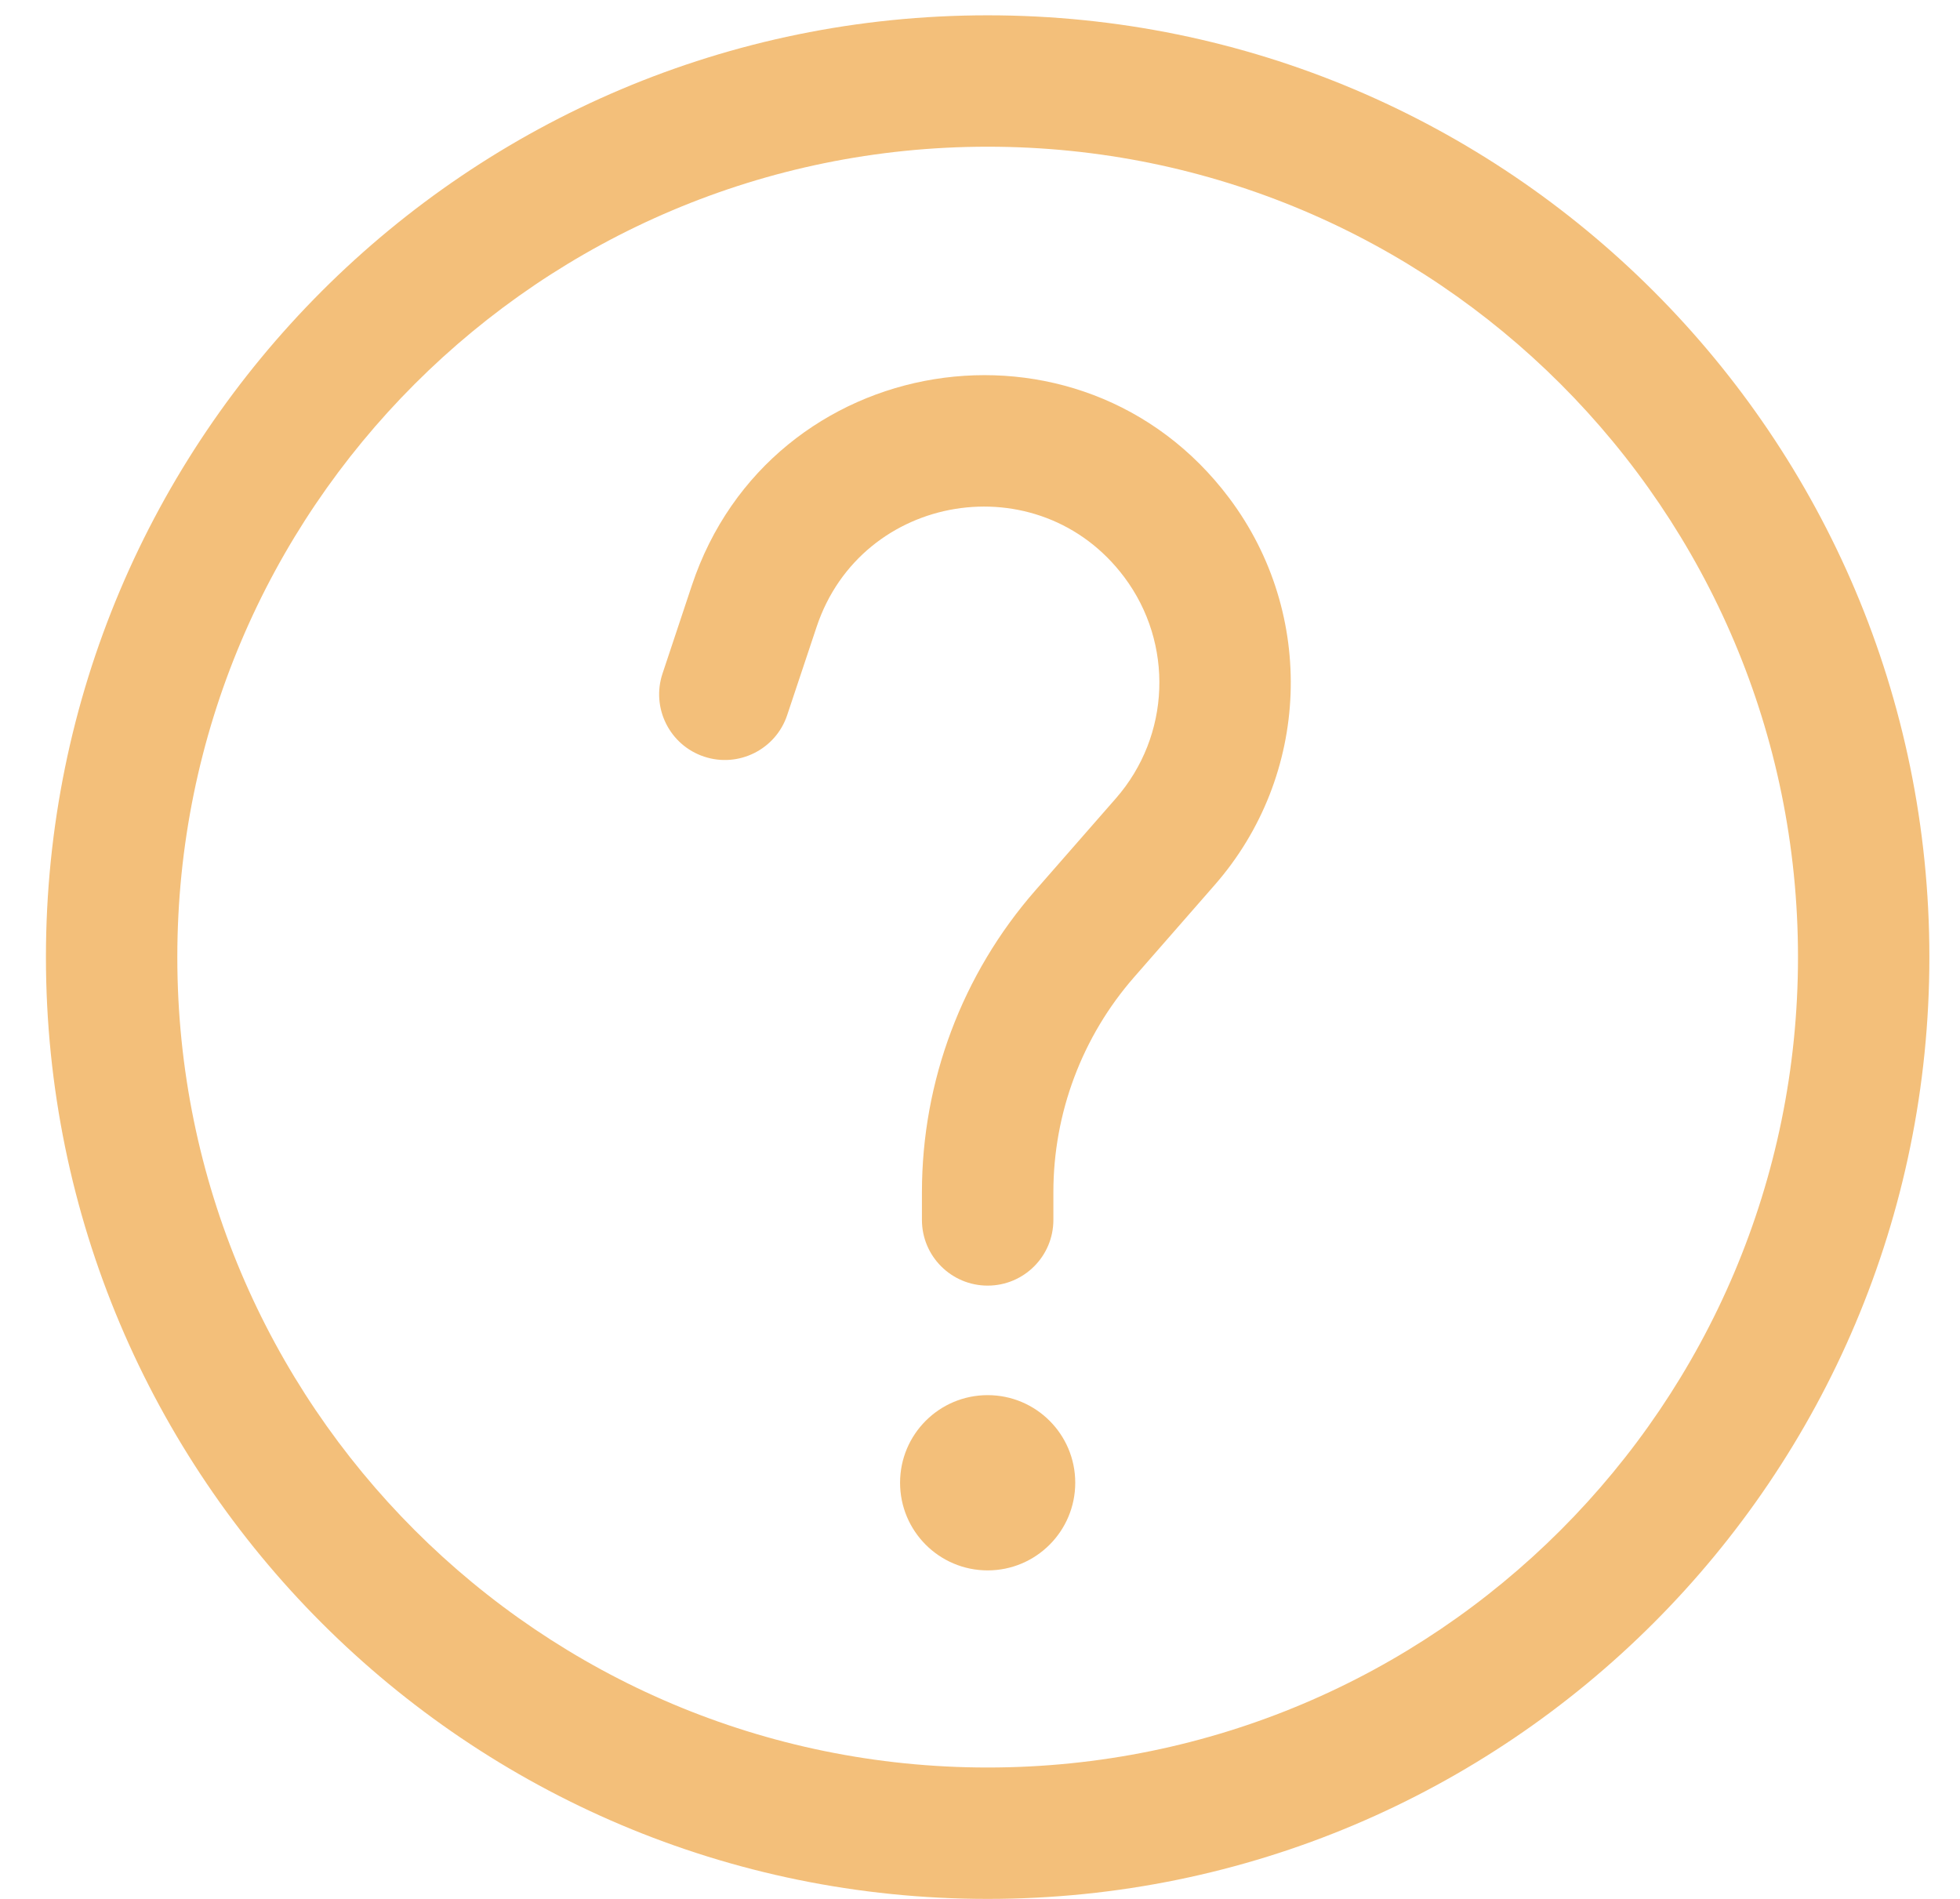
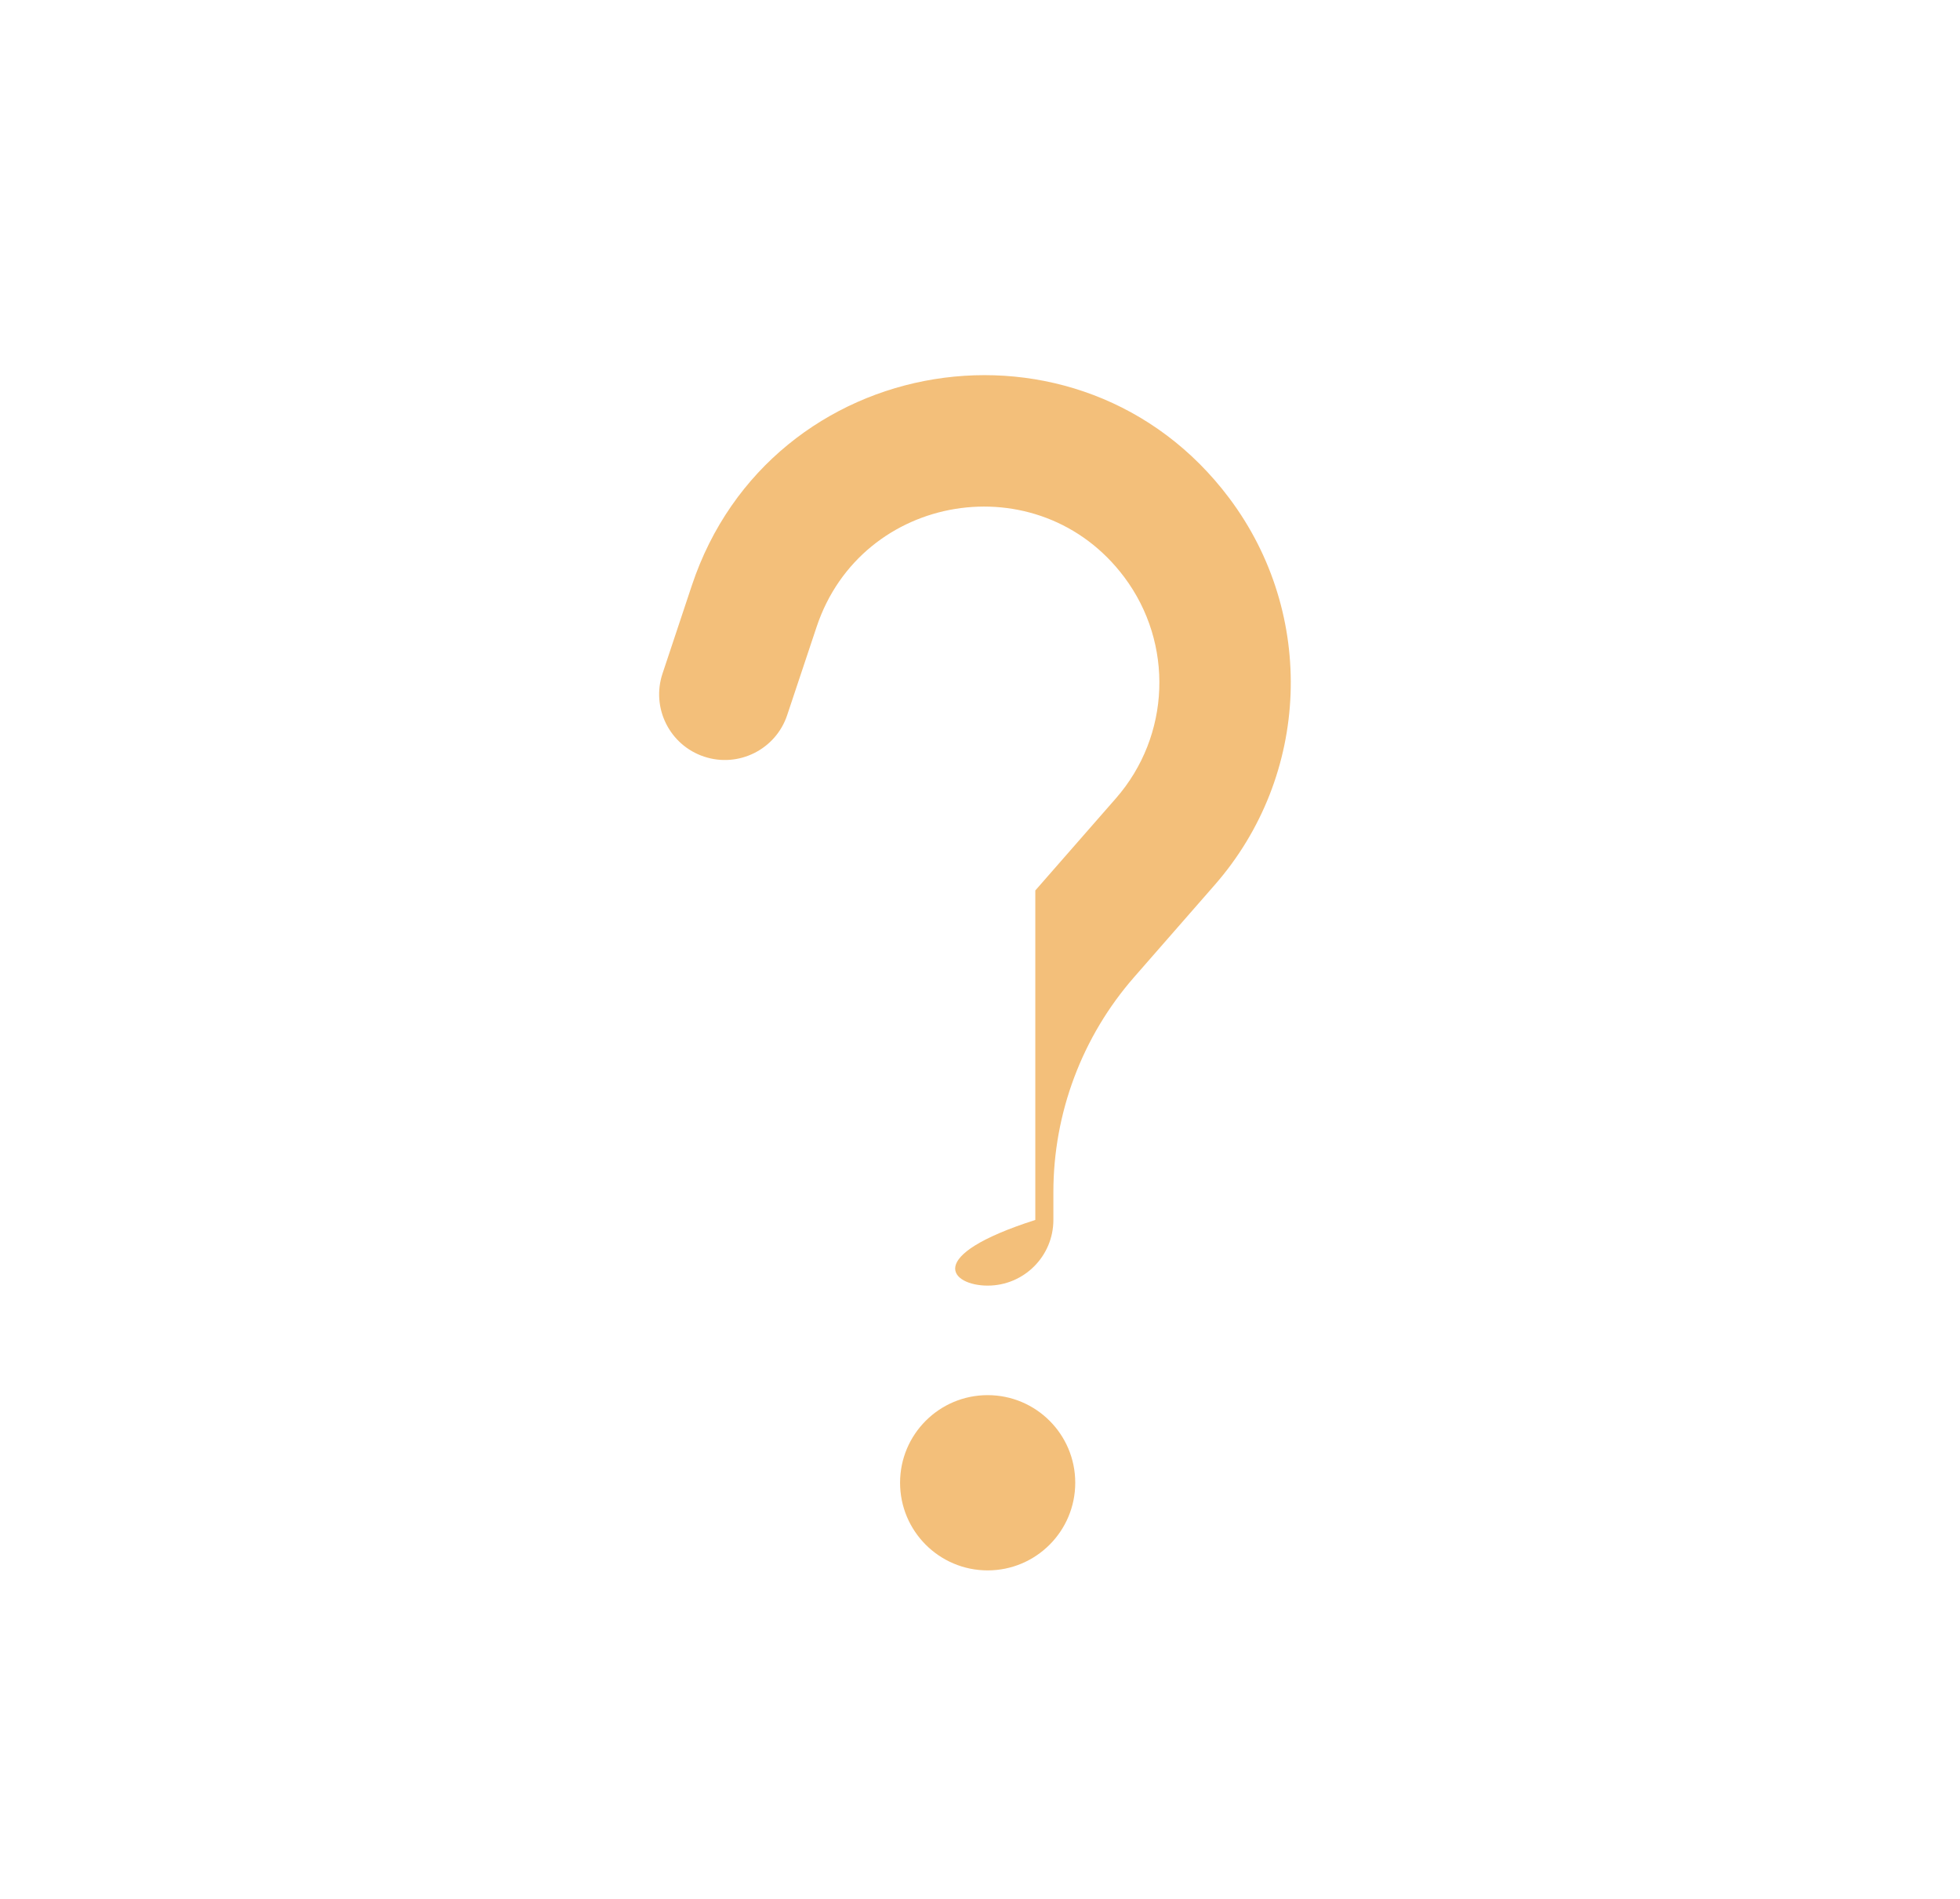
<svg xmlns="http://www.w3.org/2000/svg" width="32" height="31" viewBox="0 0 32 31" fill="none">
-   <path d="M13.332 10.235C14.064 8.037 16.964 7.566 18.354 9.42C19.168 10.505 19.112 12.013 18.218 13.034L16.903 14.537C15.71 15.901 15.052 17.651 15.052 19.463V19.916C15.052 20.508 15.533 20.988 16.125 20.988C16.717 20.988 17.198 20.508 17.198 19.916V19.463C17.198 18.171 17.667 16.922 18.518 15.95L19.832 14.447C21.394 12.663 21.493 10.029 20.07 8.133C17.642 4.895 12.576 5.717 11.296 9.556L10.817 10.995C10.629 11.557 10.933 12.165 11.495 12.352C12.057 12.539 12.665 12.236 12.852 11.674L13.332 10.235Z" fill="#F3BF7A" />
-   <path fill-rule="evenodd" clip-rule="evenodd" d="M16.125 0.25C7.634 0.25 0.75 7.134 0.75 15.625C0.75 24.116 7.634 31 16.125 31C24.616 31 31.5 24.116 31.5 15.625C31.5 7.134 24.616 0.25 16.125 0.25ZM2.895 15.625C2.895 8.318 8.818 2.395 16.125 2.395C23.431 2.395 29.355 8.318 29.355 15.625C29.355 22.931 23.431 28.855 16.125 28.855C8.818 28.855 2.895 22.931 2.895 15.625Z" fill="#F3BF7A" />
+   <path d="M13.332 10.235C14.064 8.037 16.964 7.566 18.354 9.42C19.168 10.505 19.112 12.013 18.218 13.034L16.903 14.537V19.916C15.052 20.508 15.533 20.988 16.125 20.988C16.717 20.988 17.198 20.508 17.198 19.916V19.463C17.198 18.171 17.667 16.922 18.518 15.95L19.832 14.447C21.394 12.663 21.493 10.029 20.07 8.133C17.642 4.895 12.576 5.717 11.296 9.556L10.817 10.995C10.629 11.557 10.933 12.165 11.495 12.352C12.057 12.539 12.665 12.236 12.852 11.674L13.332 10.235Z" fill="#F3BF7A" />
  <path d="M17.555 24.206C17.555 24.996 16.915 25.637 16.125 25.637C15.335 25.637 14.695 24.996 14.695 24.206C14.695 23.416 15.335 22.776 16.125 22.776C16.915 22.776 17.555 23.416 17.555 24.206Z" fill="#F3BF7A" />
</svg>